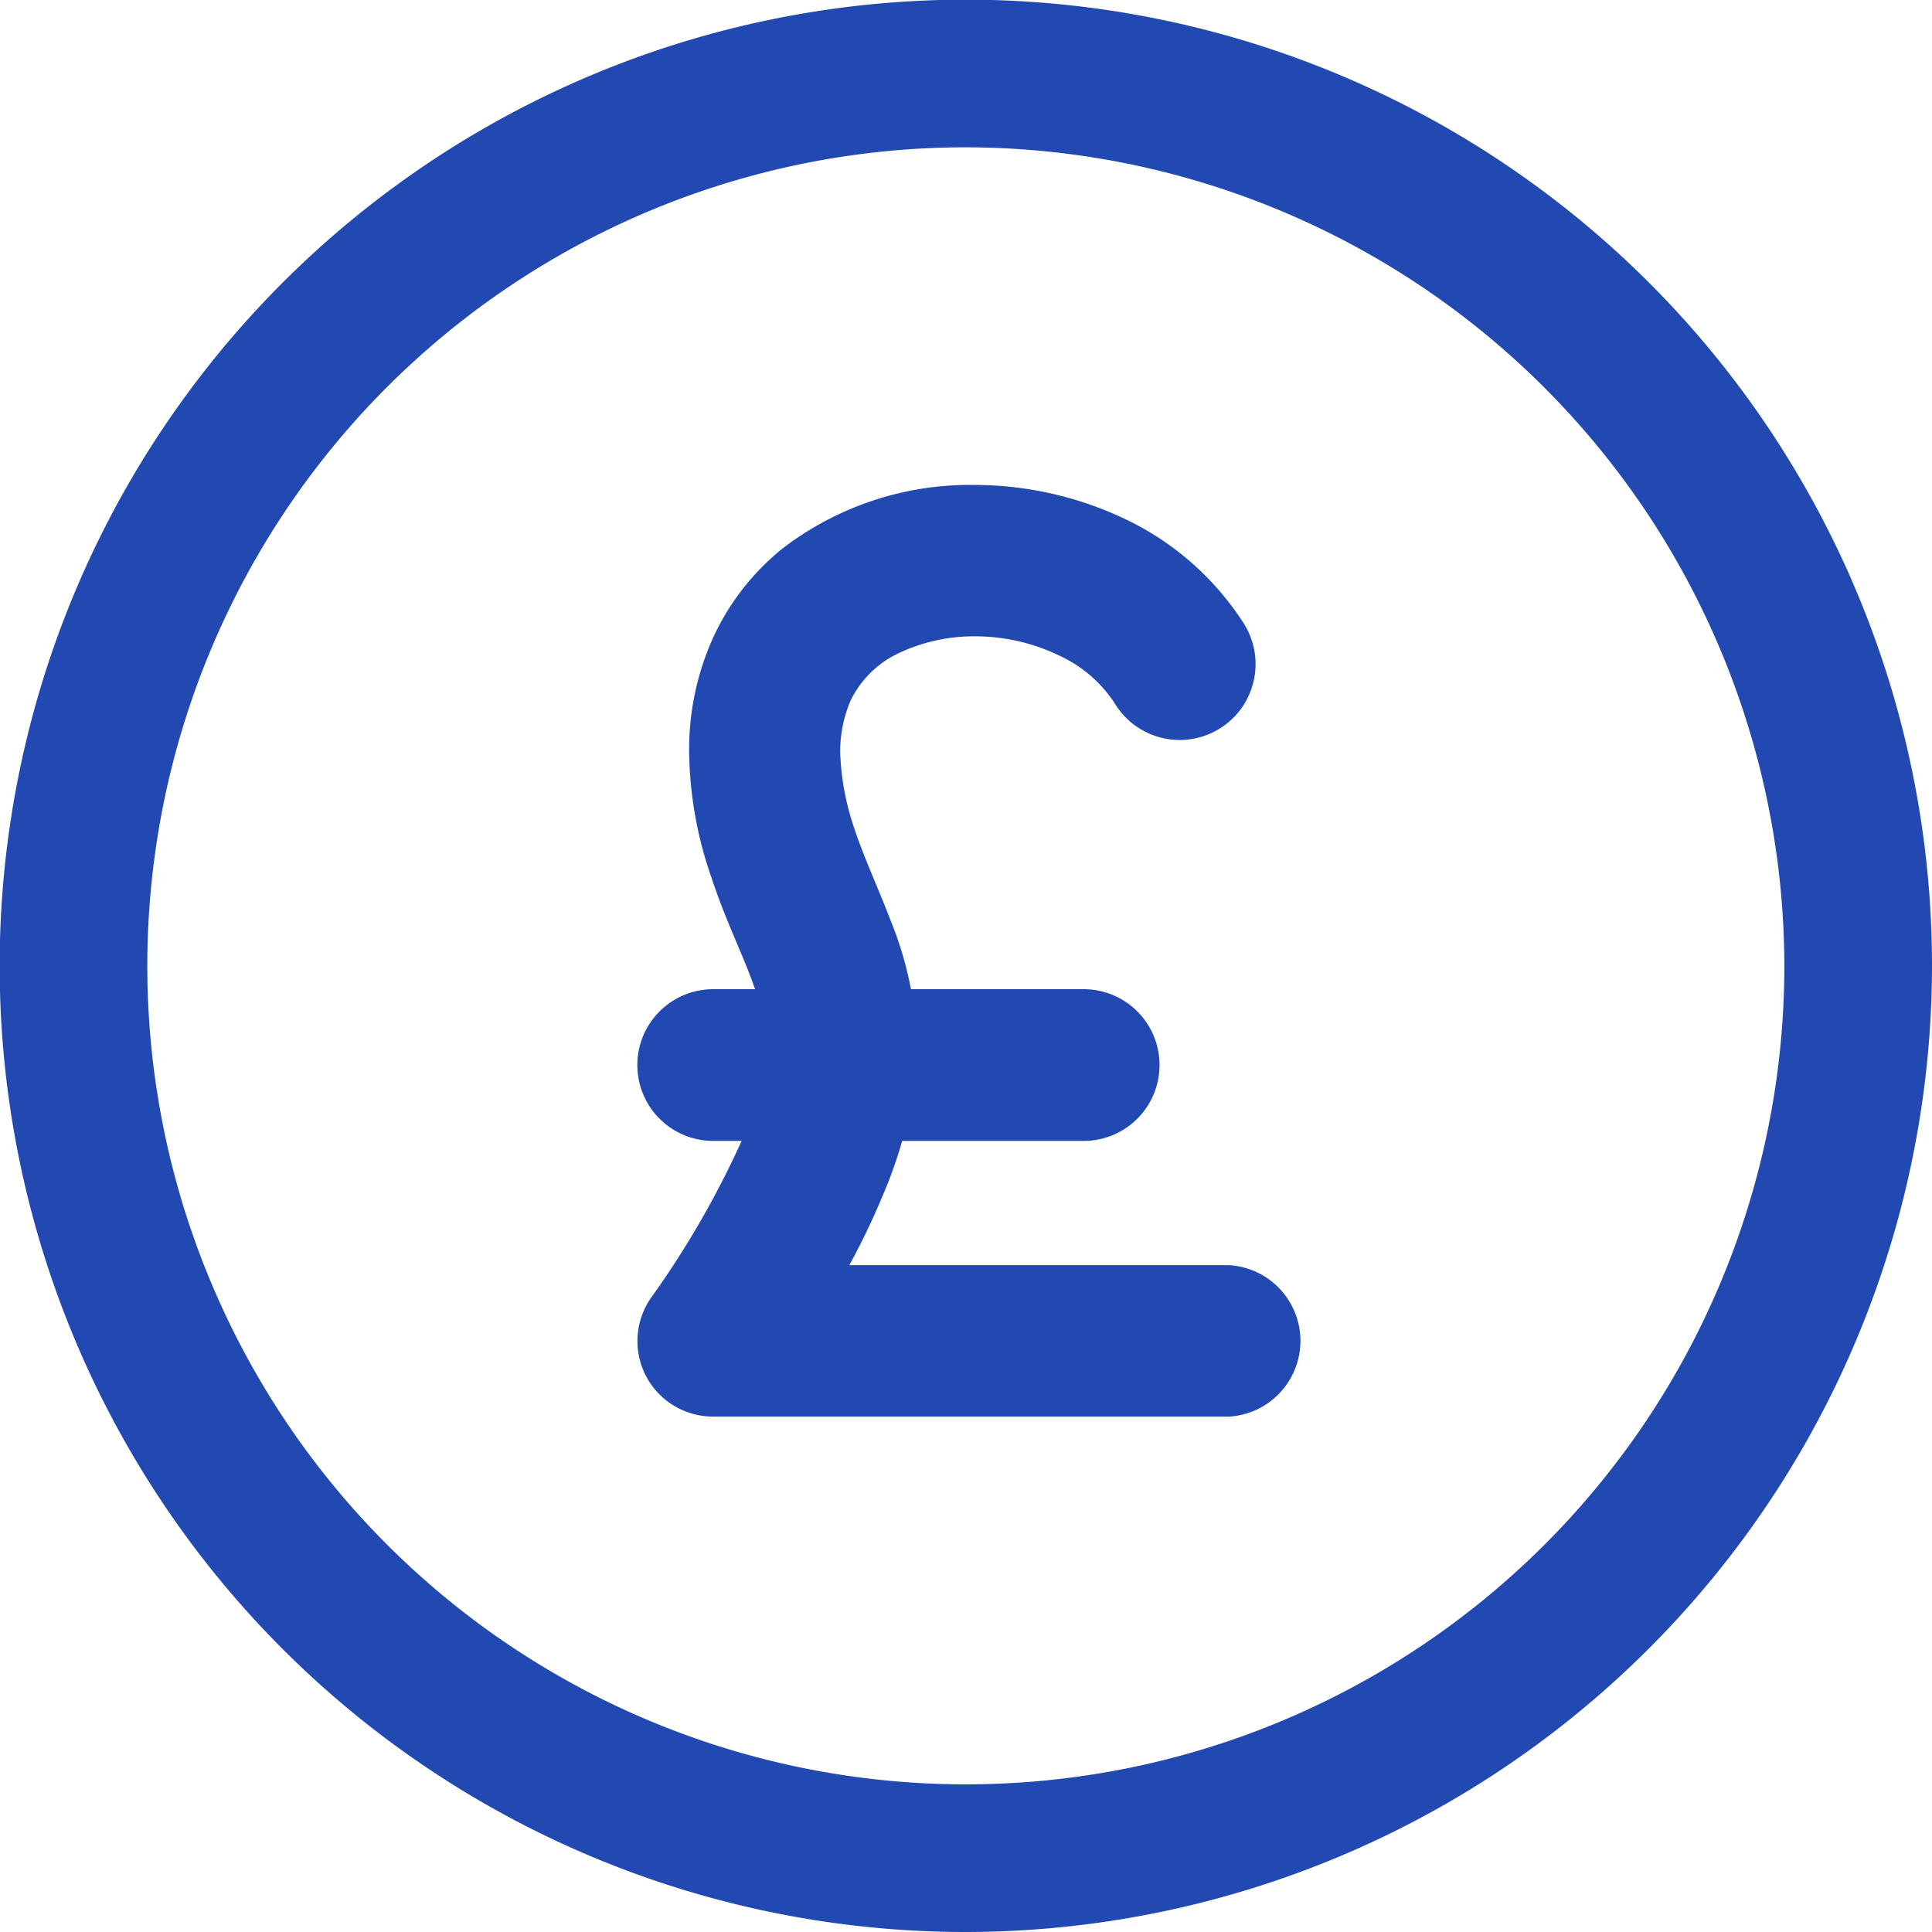
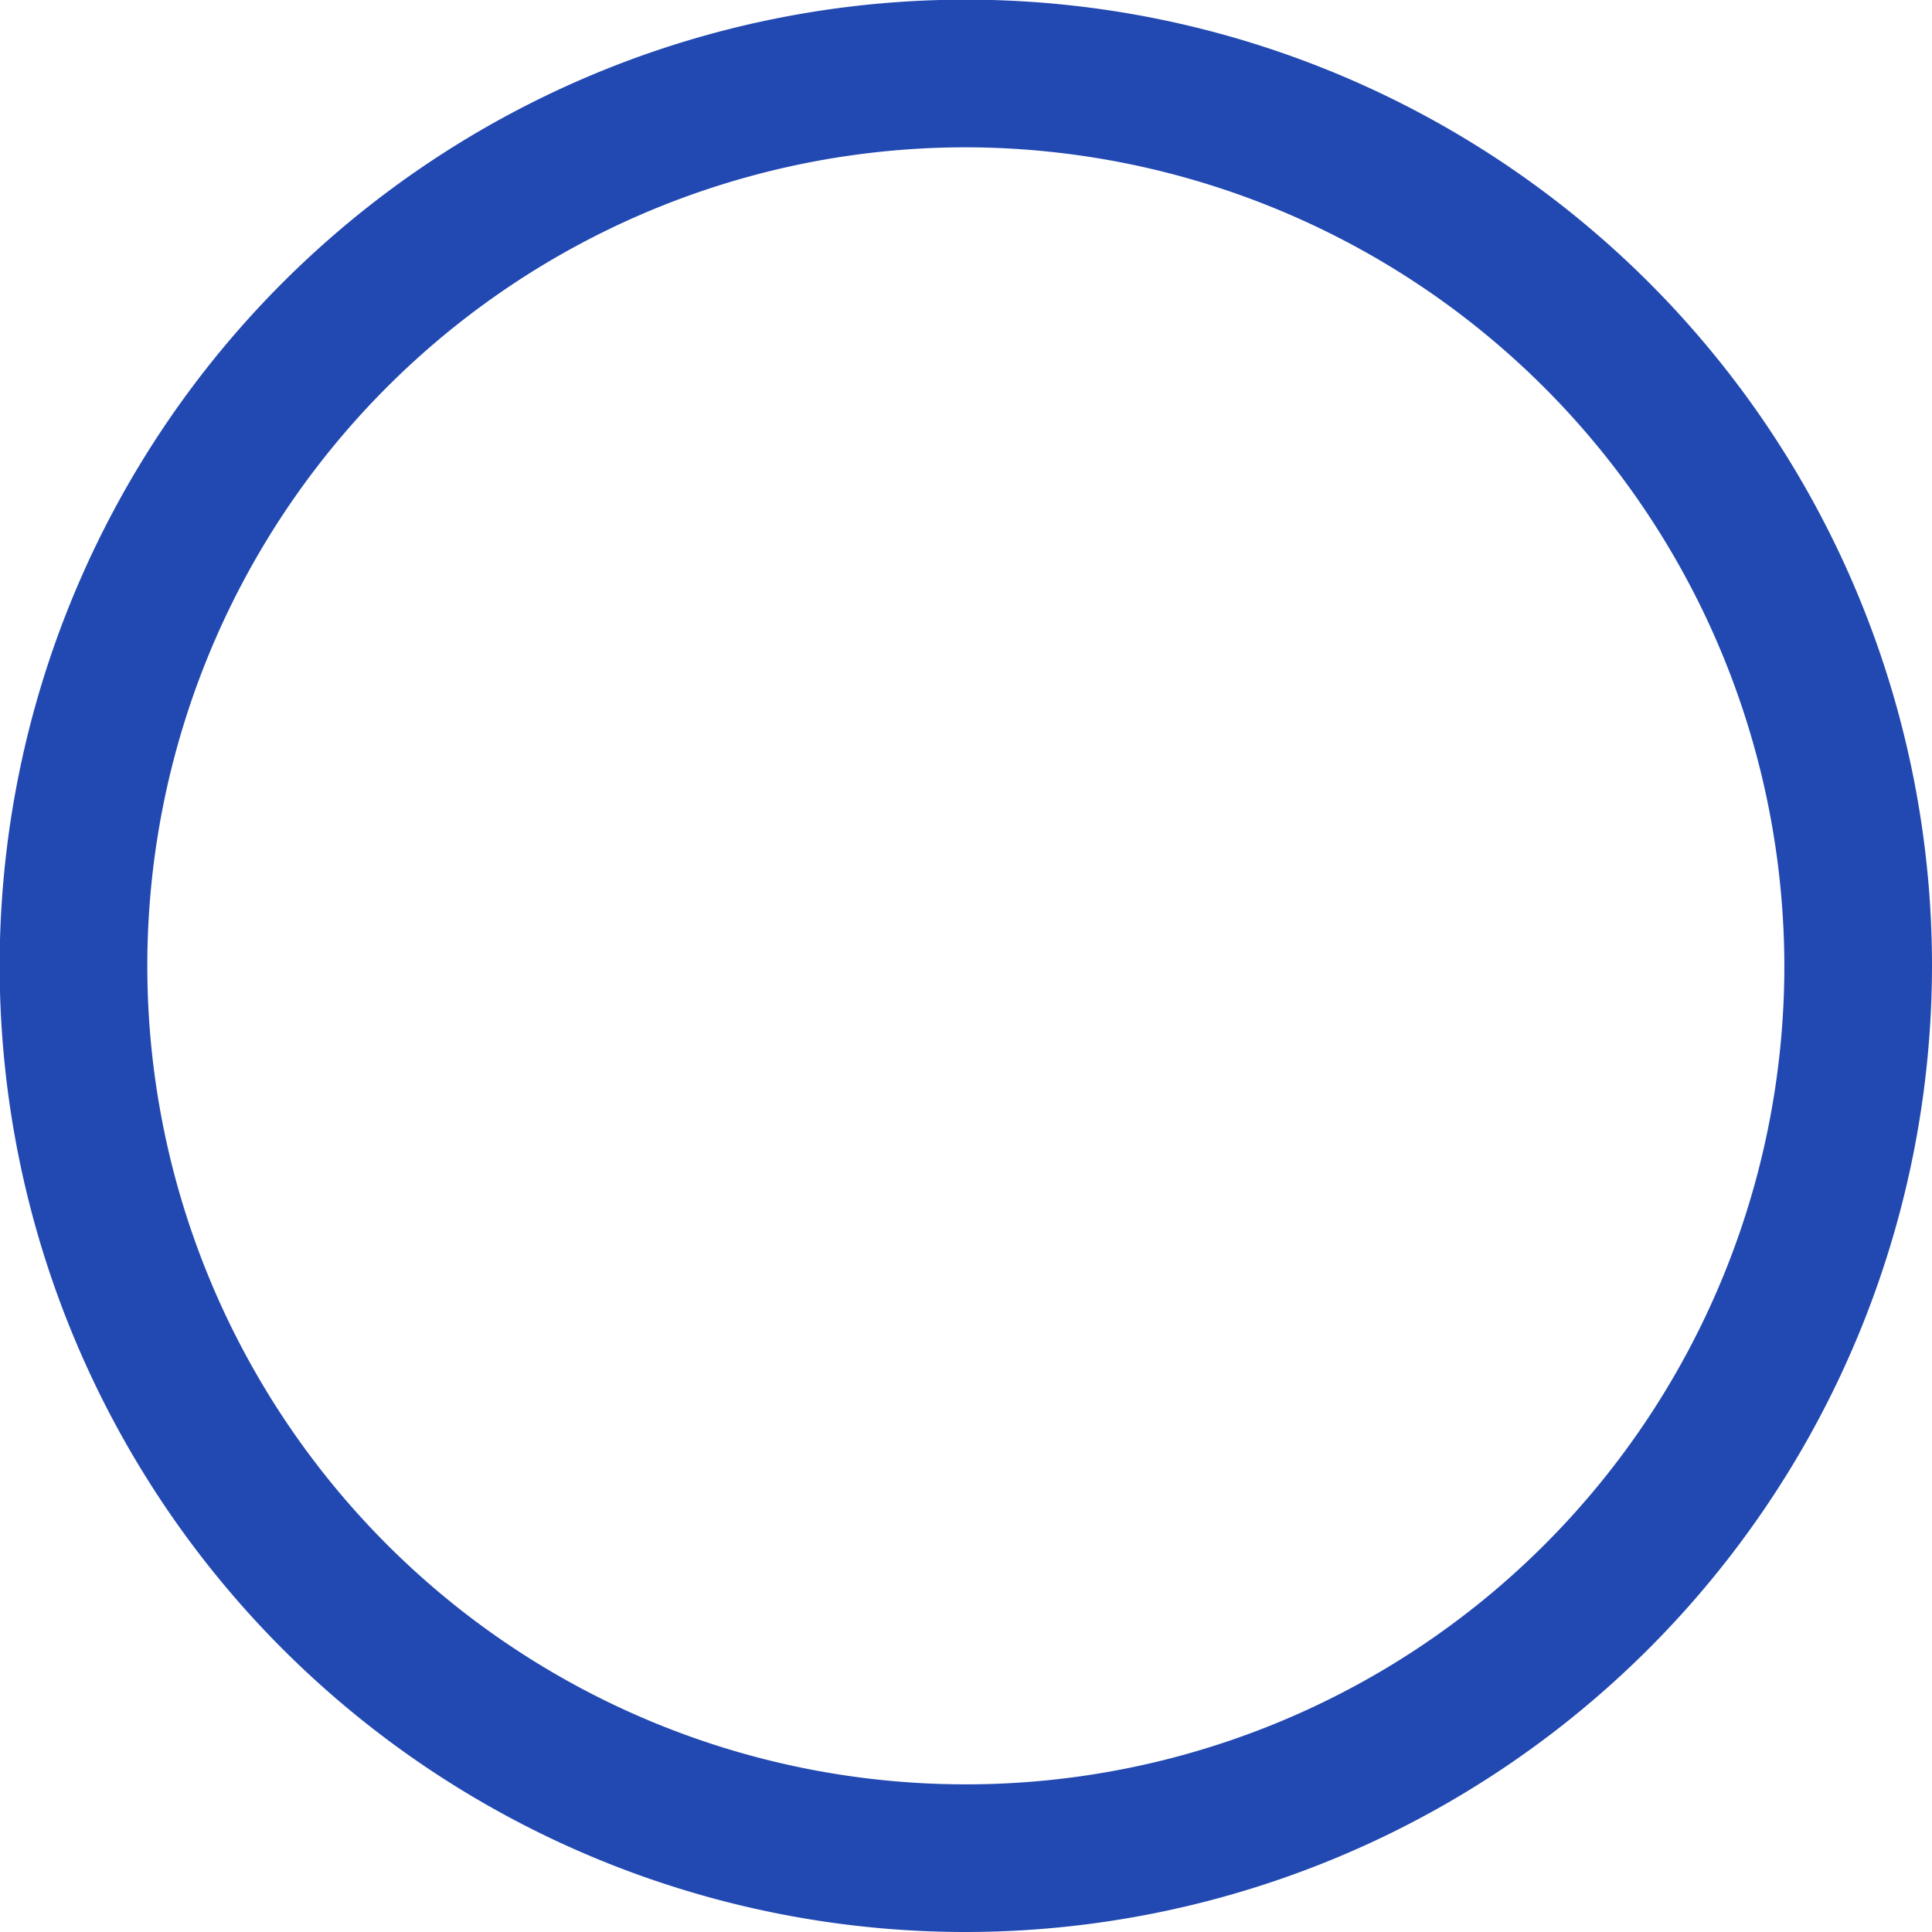
<svg xmlns="http://www.w3.org/2000/svg" viewBox="0 0 57.05 57.05">
  <defs>
    <style>.cls-1{fill:#2249b1;}</style>
  </defs>
  <g id="Layer_2" data-name="Layer 2">
    <g id="Layer_1-2" data-name="Layer 1">
      <path class="cls-1" d="M28.52,57.05A28.53,28.53,0,1,1,57.05,28.52,28.56,28.56,0,0,1,28.52,57.05Zm0-52.7A24.17,24.17,0,1,0,52.69,28.52,24.21,24.21,0,0,0,28.52,4.35Z" />
-       <path class="cls-1" d="M21.06,33.69h.84a27.3,27.3,0,0,1-2.68,4.64,2.23,2.23,0,0,0,1.84,3.5H36.31a2.24,2.24,0,0,0,0-4.47H25.08a21.6,21.6,0,0,0,1-2.09,13.11,13.11,0,0,0,.56-1.58H32a2.24,2.24,0,0,0,0-4.48H26.9a10.6,10.6,0,0,0-.59-2c-.38-1-.79-1.86-1.08-2.74a7.65,7.65,0,0,1-.42-2.26,3.85,3.85,0,0,1,.31-1.53,3,3,0,0,1,1.35-1.36,5.18,5.18,0,0,1,2.32-.53,5.7,5.7,0,0,1,2.47.56,3.89,3.89,0,0,1,1.67,1.44,2.24,2.24,0,0,0,3.81-2.36,8.48,8.48,0,0,0-3.53-3.11,10.39,10.39,0,0,0-4.42-1,9.09,9.09,0,0,0-5.7,1.89,7.29,7.29,0,0,0-2,2.55,8,8,0,0,0-.74,3.44A11.61,11.61,0,0,0,21,25.89c.4,1.21.86,2.15,1.15,2.92.06.15.1.28.15.4H21.06a2.24,2.24,0,0,0,0,4.48Z" />
    </g>
  </g>
</svg>